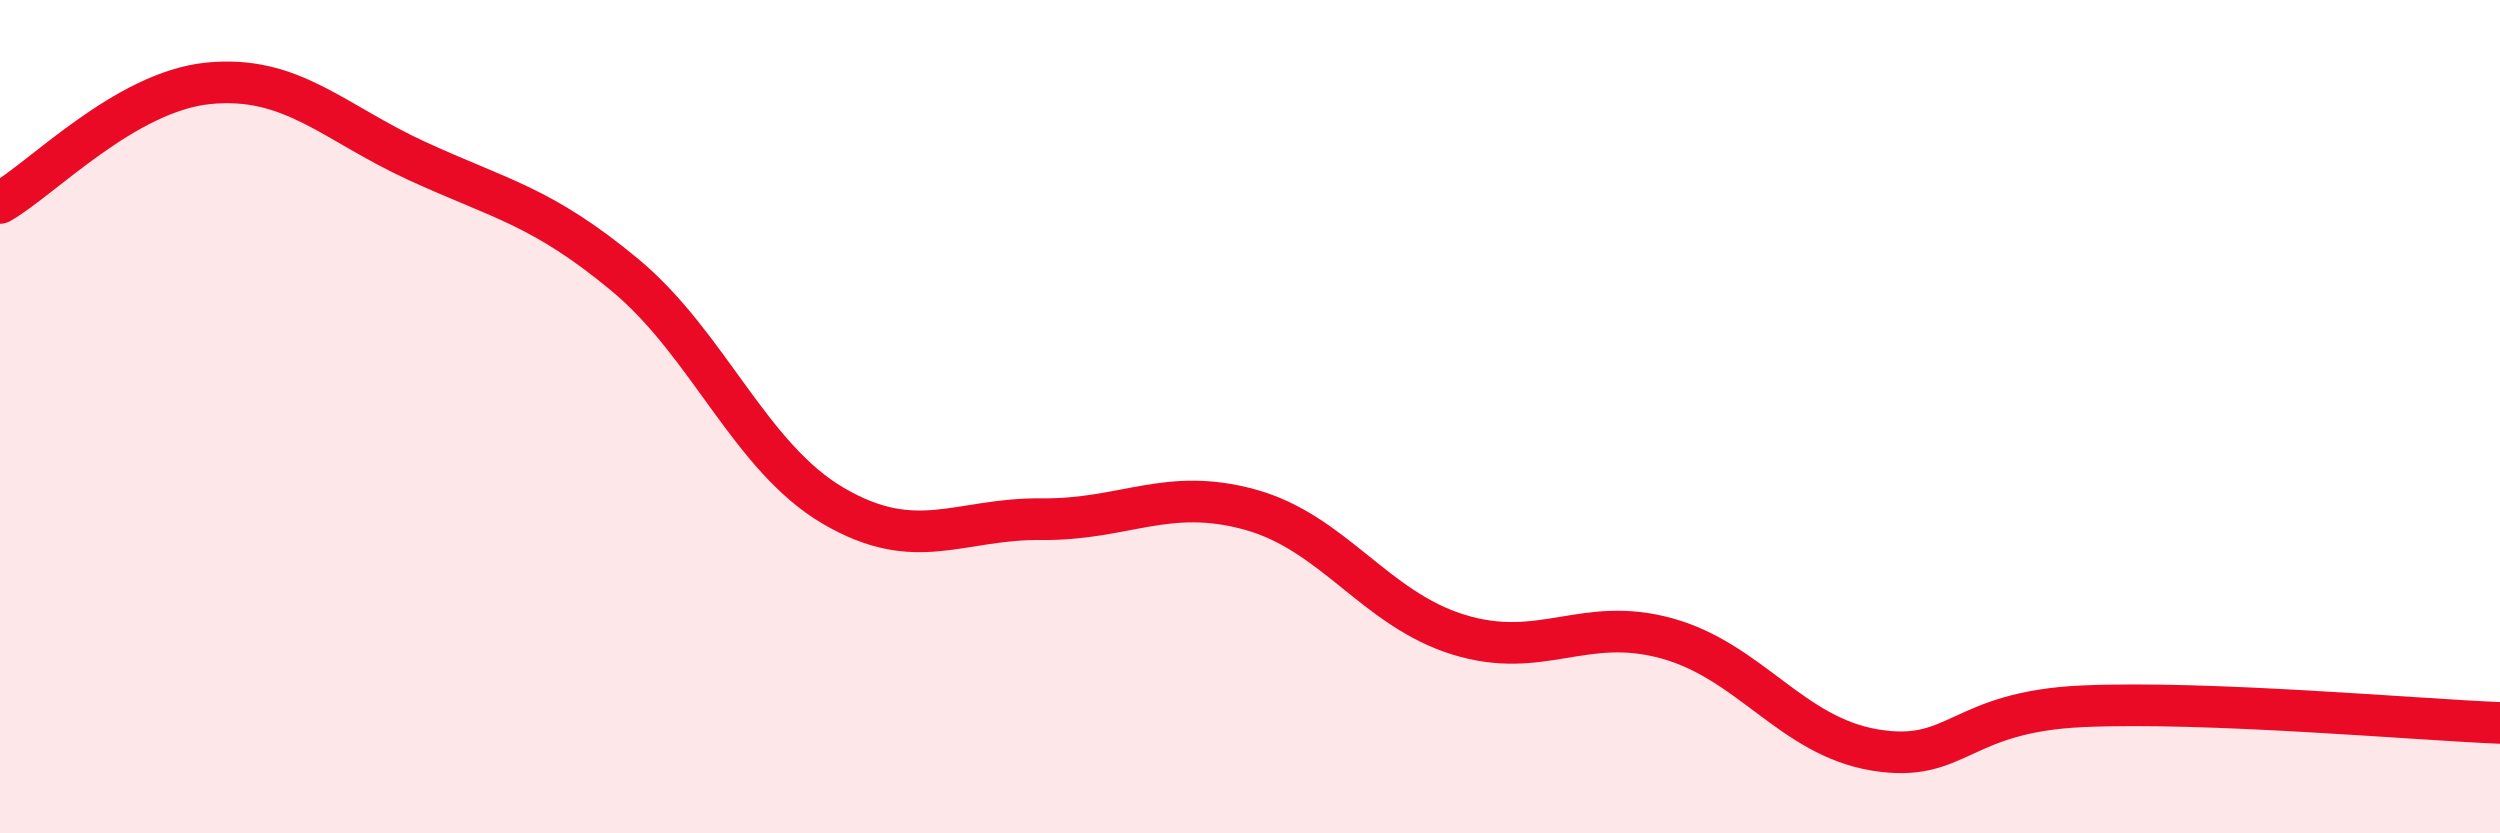
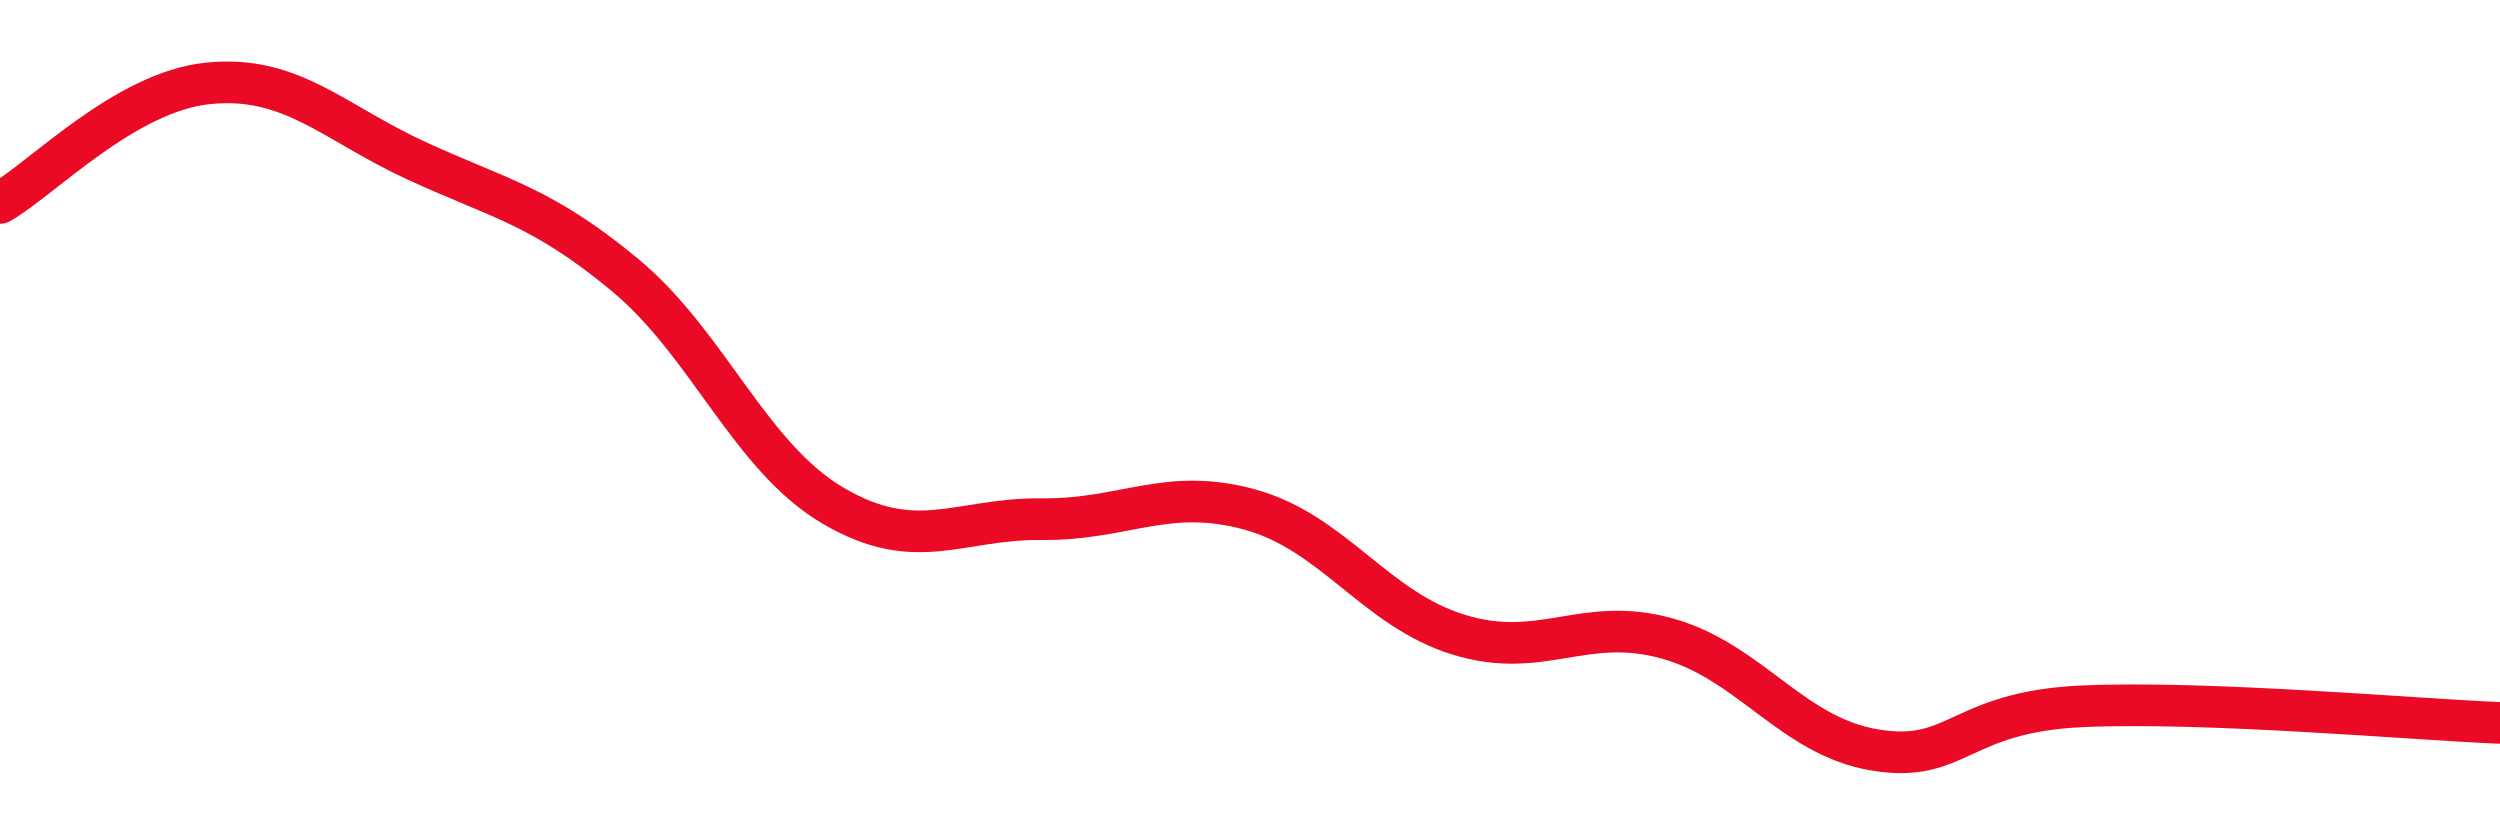
<svg xmlns="http://www.w3.org/2000/svg" width="60" height="20" viewBox="0 0 60 20">
-   <path d="M 0,4.87 C 1,4.3 3,2.2 5,2 C 7,1.8 8,2.94 10,3.86 C 12,4.78 13,4.94 15,6.6 C 17,8.26 18,10.97 20,12.14 C 22,13.31 23,12.44 25,12.46 C 27,12.48 28,11.68 30,12.23 C 32,12.78 33,14.61 35,15.23 C 37,15.85 38,14.77 40,15.32 C 42,15.87 43,17.67 45,18 C 47,18.33 47,17.08 50,16.95 C 53,16.82 58,17.27 60,17.35L60 20L0 20Z" fill="#EB0A25" opacity="0.1" stroke-linecap="round" stroke-linejoin="round" />
  <path d="M 0,4.87 C 1,4.3 3,2.2 5,2 C 7,1.8 8,2.94 10,3.86 C 12,4.78 13,4.94 15,6.6 C 17,8.26 18,10.97 20,12.14 C 22,13.31 23,12.44 25,12.46 C 27,12.48 28,11.68 30,12.23 C 32,12.78 33,14.61 35,15.23 C 37,15.85 38,14.77 40,15.32 C 42,15.87 43,17.67 45,18 C 47,18.33 47,17.08 50,16.95 C 53,16.82 58,17.27 60,17.35" stroke="#EB0A25" stroke-width="1" fill="none" stroke-linecap="round" stroke-linejoin="round" />
</svg>